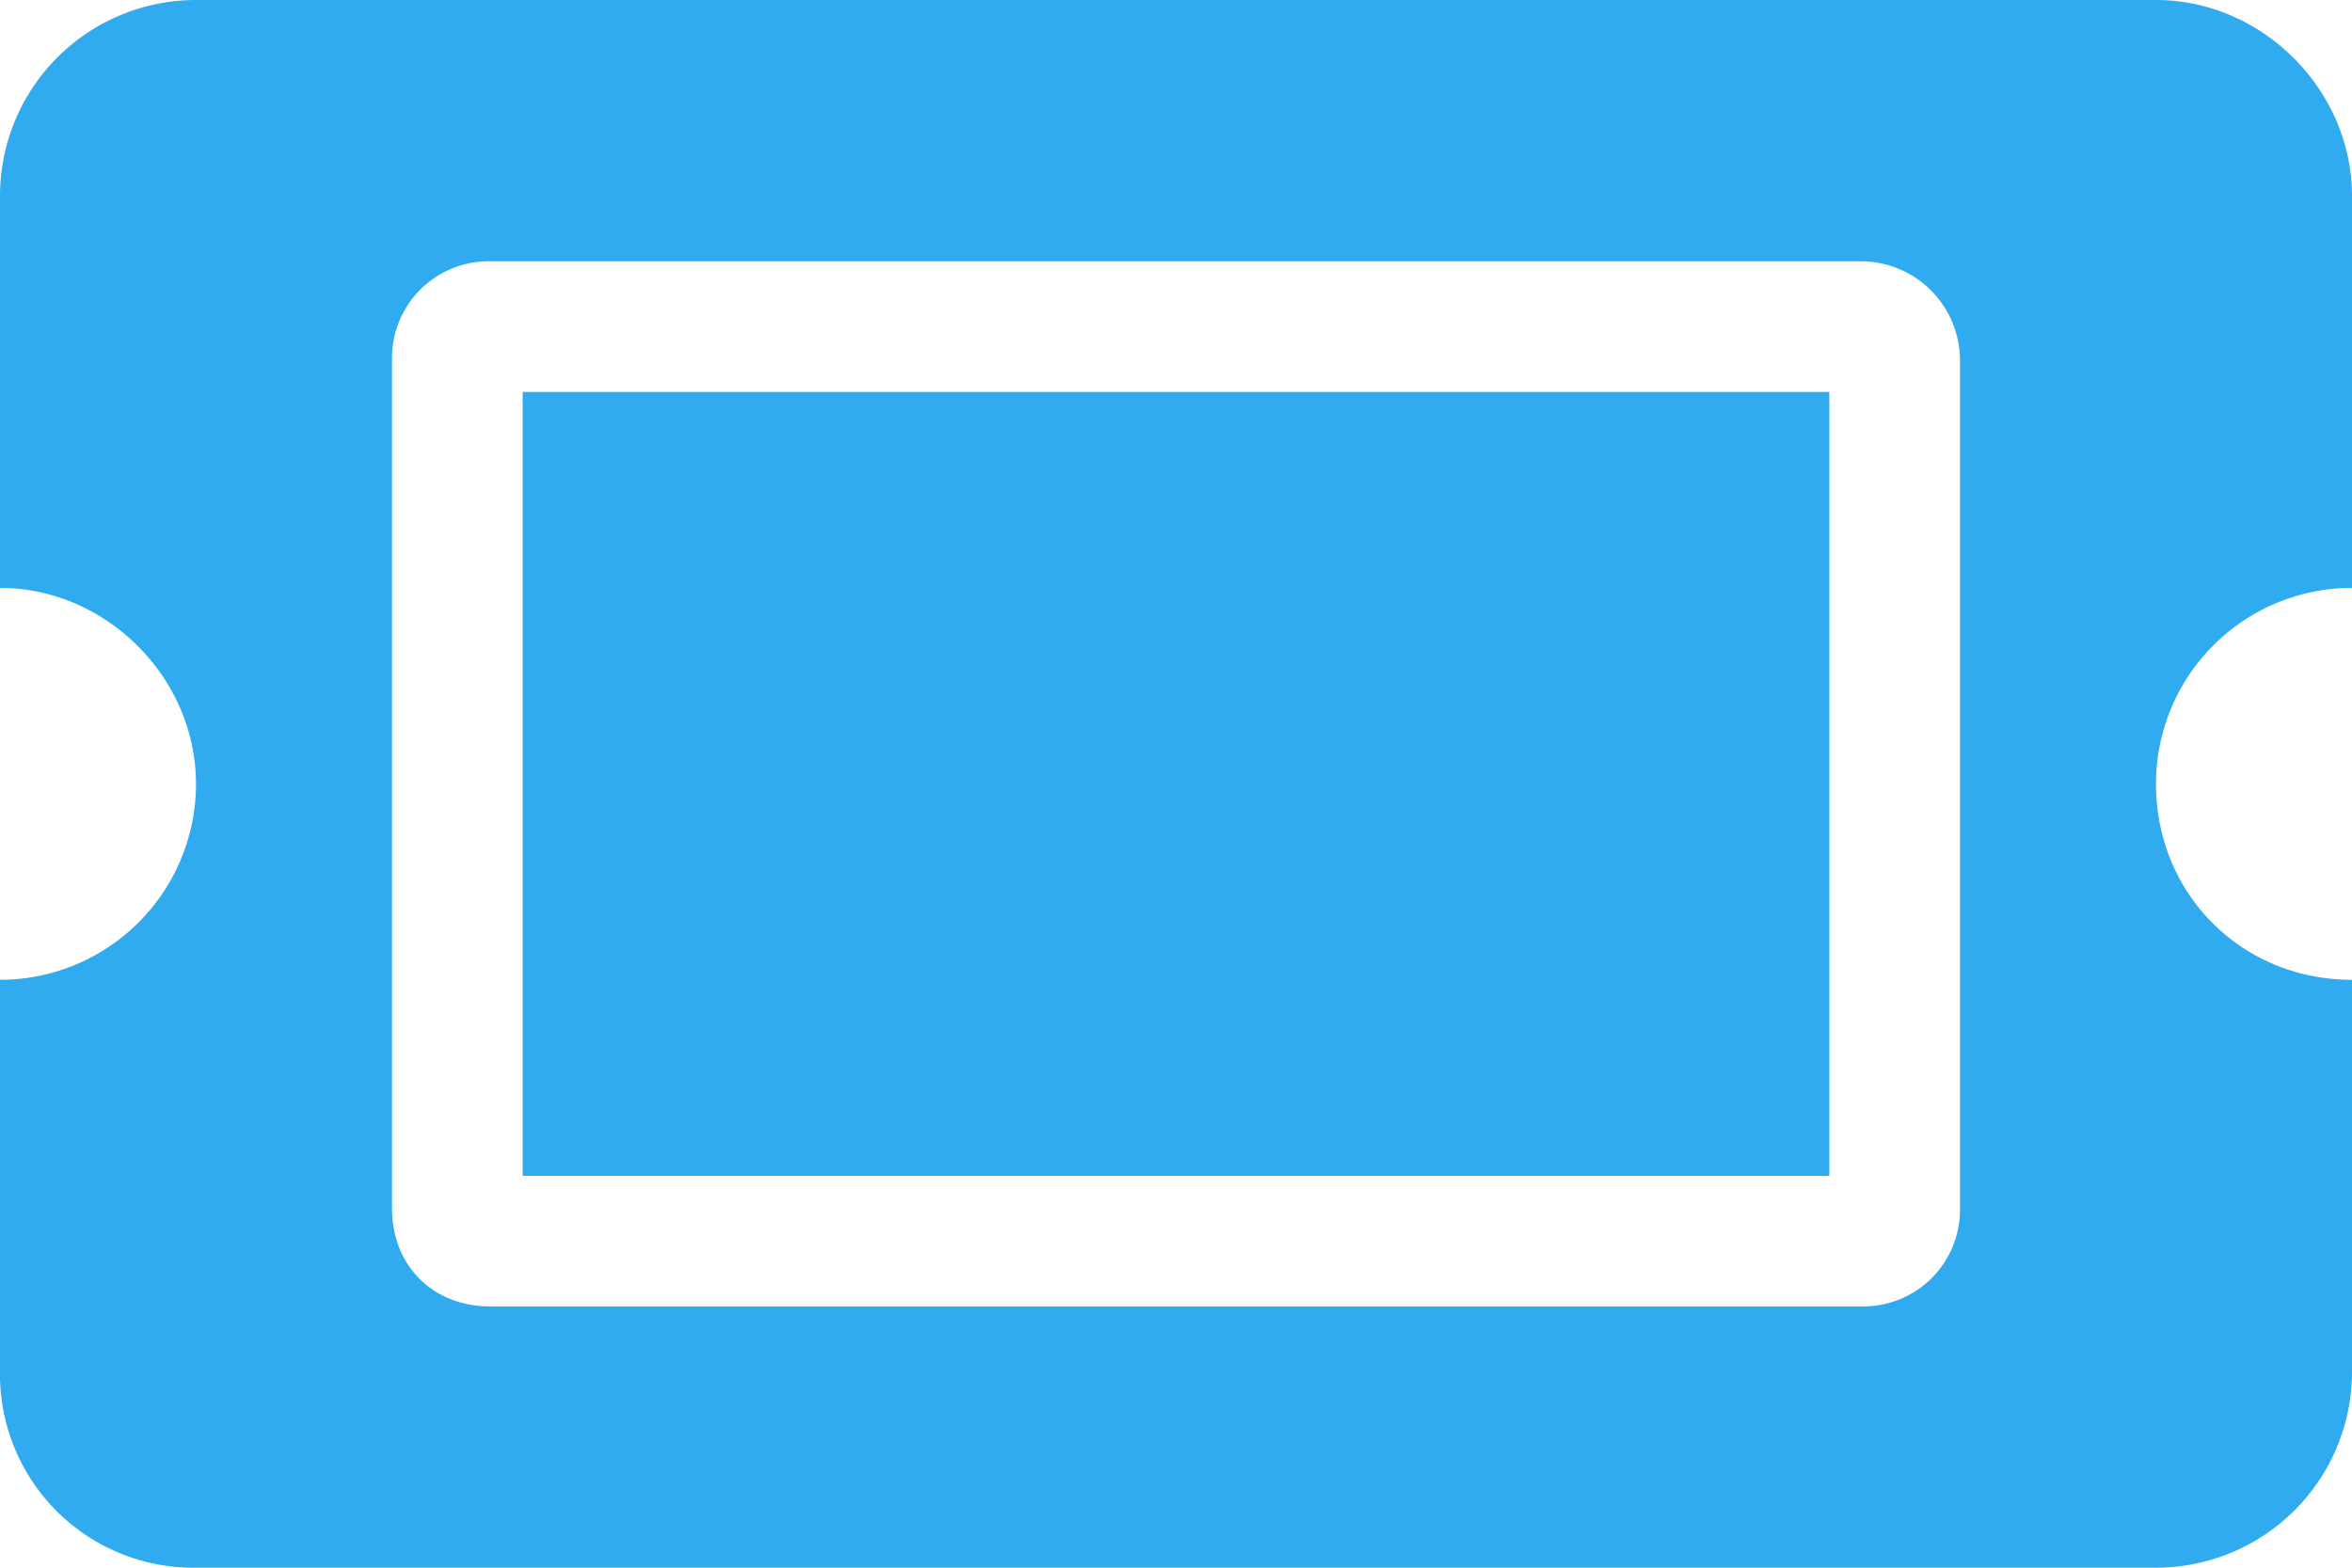
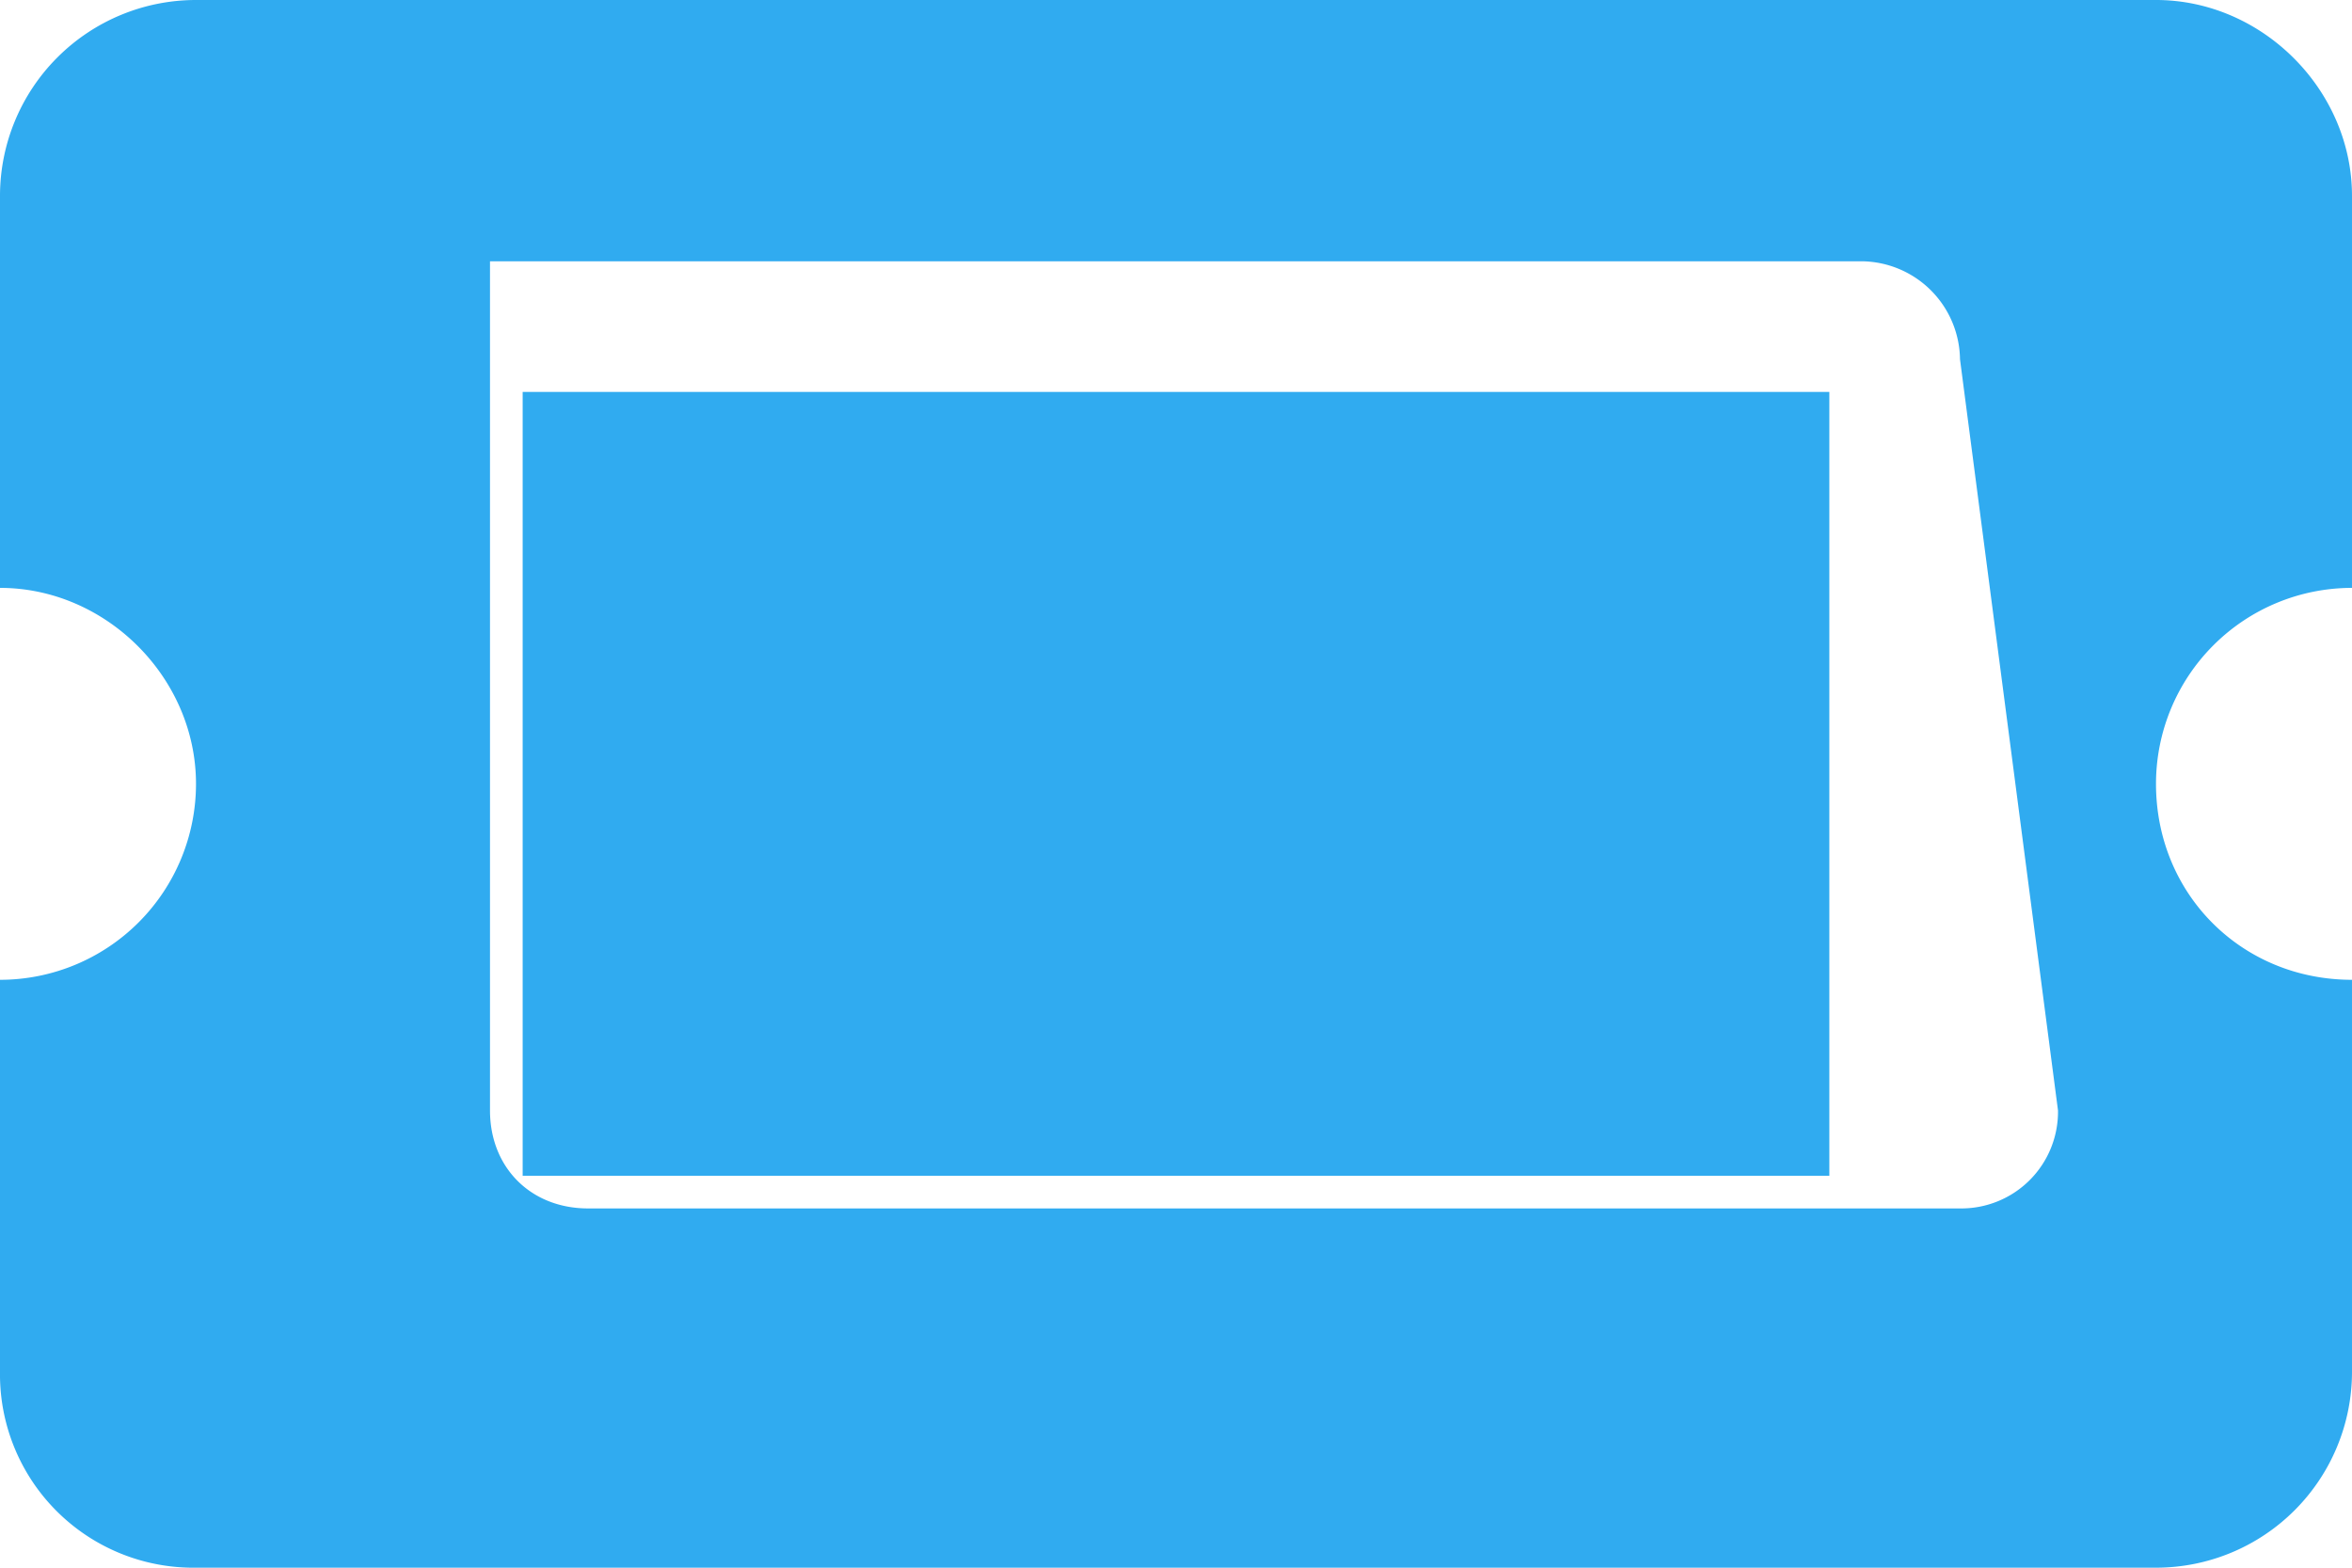
<svg xmlns="http://www.w3.org/2000/svg" width="18" height="12" fill="none">
-   <path d="M4 3h10v6H4zm12.5 3c0 .844.656 1.5 1.5 1.5v3a1.5 1.5 0 0 1-1.5 1.5h-15A1.48 1.48 0 0 1 0 10.5v-3A1.5 1.5 0 0 0 1.5 6c0-.813-.688-1.5-1.5-1.5v-3A1.5 1.5 0 0 1 1.5 0h15c.813 0 1.5.688 1.5 1.5v3A1.5 1.5 0 0 0 16.5 6M15 2.75a.76.76 0 0 0-.75-.75H3.75a.74.74 0 0 0-.75.75v6.5c0 .438.313.75.75.75h10.5a.74.74 0 0 0 .75-.75z" fill="#30ABF0" />
+   <path d="M4 3h10v6H4zm12.5 3c0 .844.656 1.5 1.5 1.5v3a1.5 1.5 0 0 1-1.5 1.5h-15A1.48 1.48 0 0 1 0 10.5v-3A1.5 1.5 0 0 0 1.5 6c0-.813-.688-1.5-1.5-1.5v-3A1.5 1.5 0 0 1 1.5 0h15c.813 0 1.5.688 1.5 1.5v3A1.5 1.5 0 0 0 16.5 6M15 2.75a.76.76 0 0 0-.75-.75H3.75v6.5c0 .438.313.75.75.75h10.5a.74.74 0 0 0 .75-.75z" fill="#30ABF0" />
</svg>